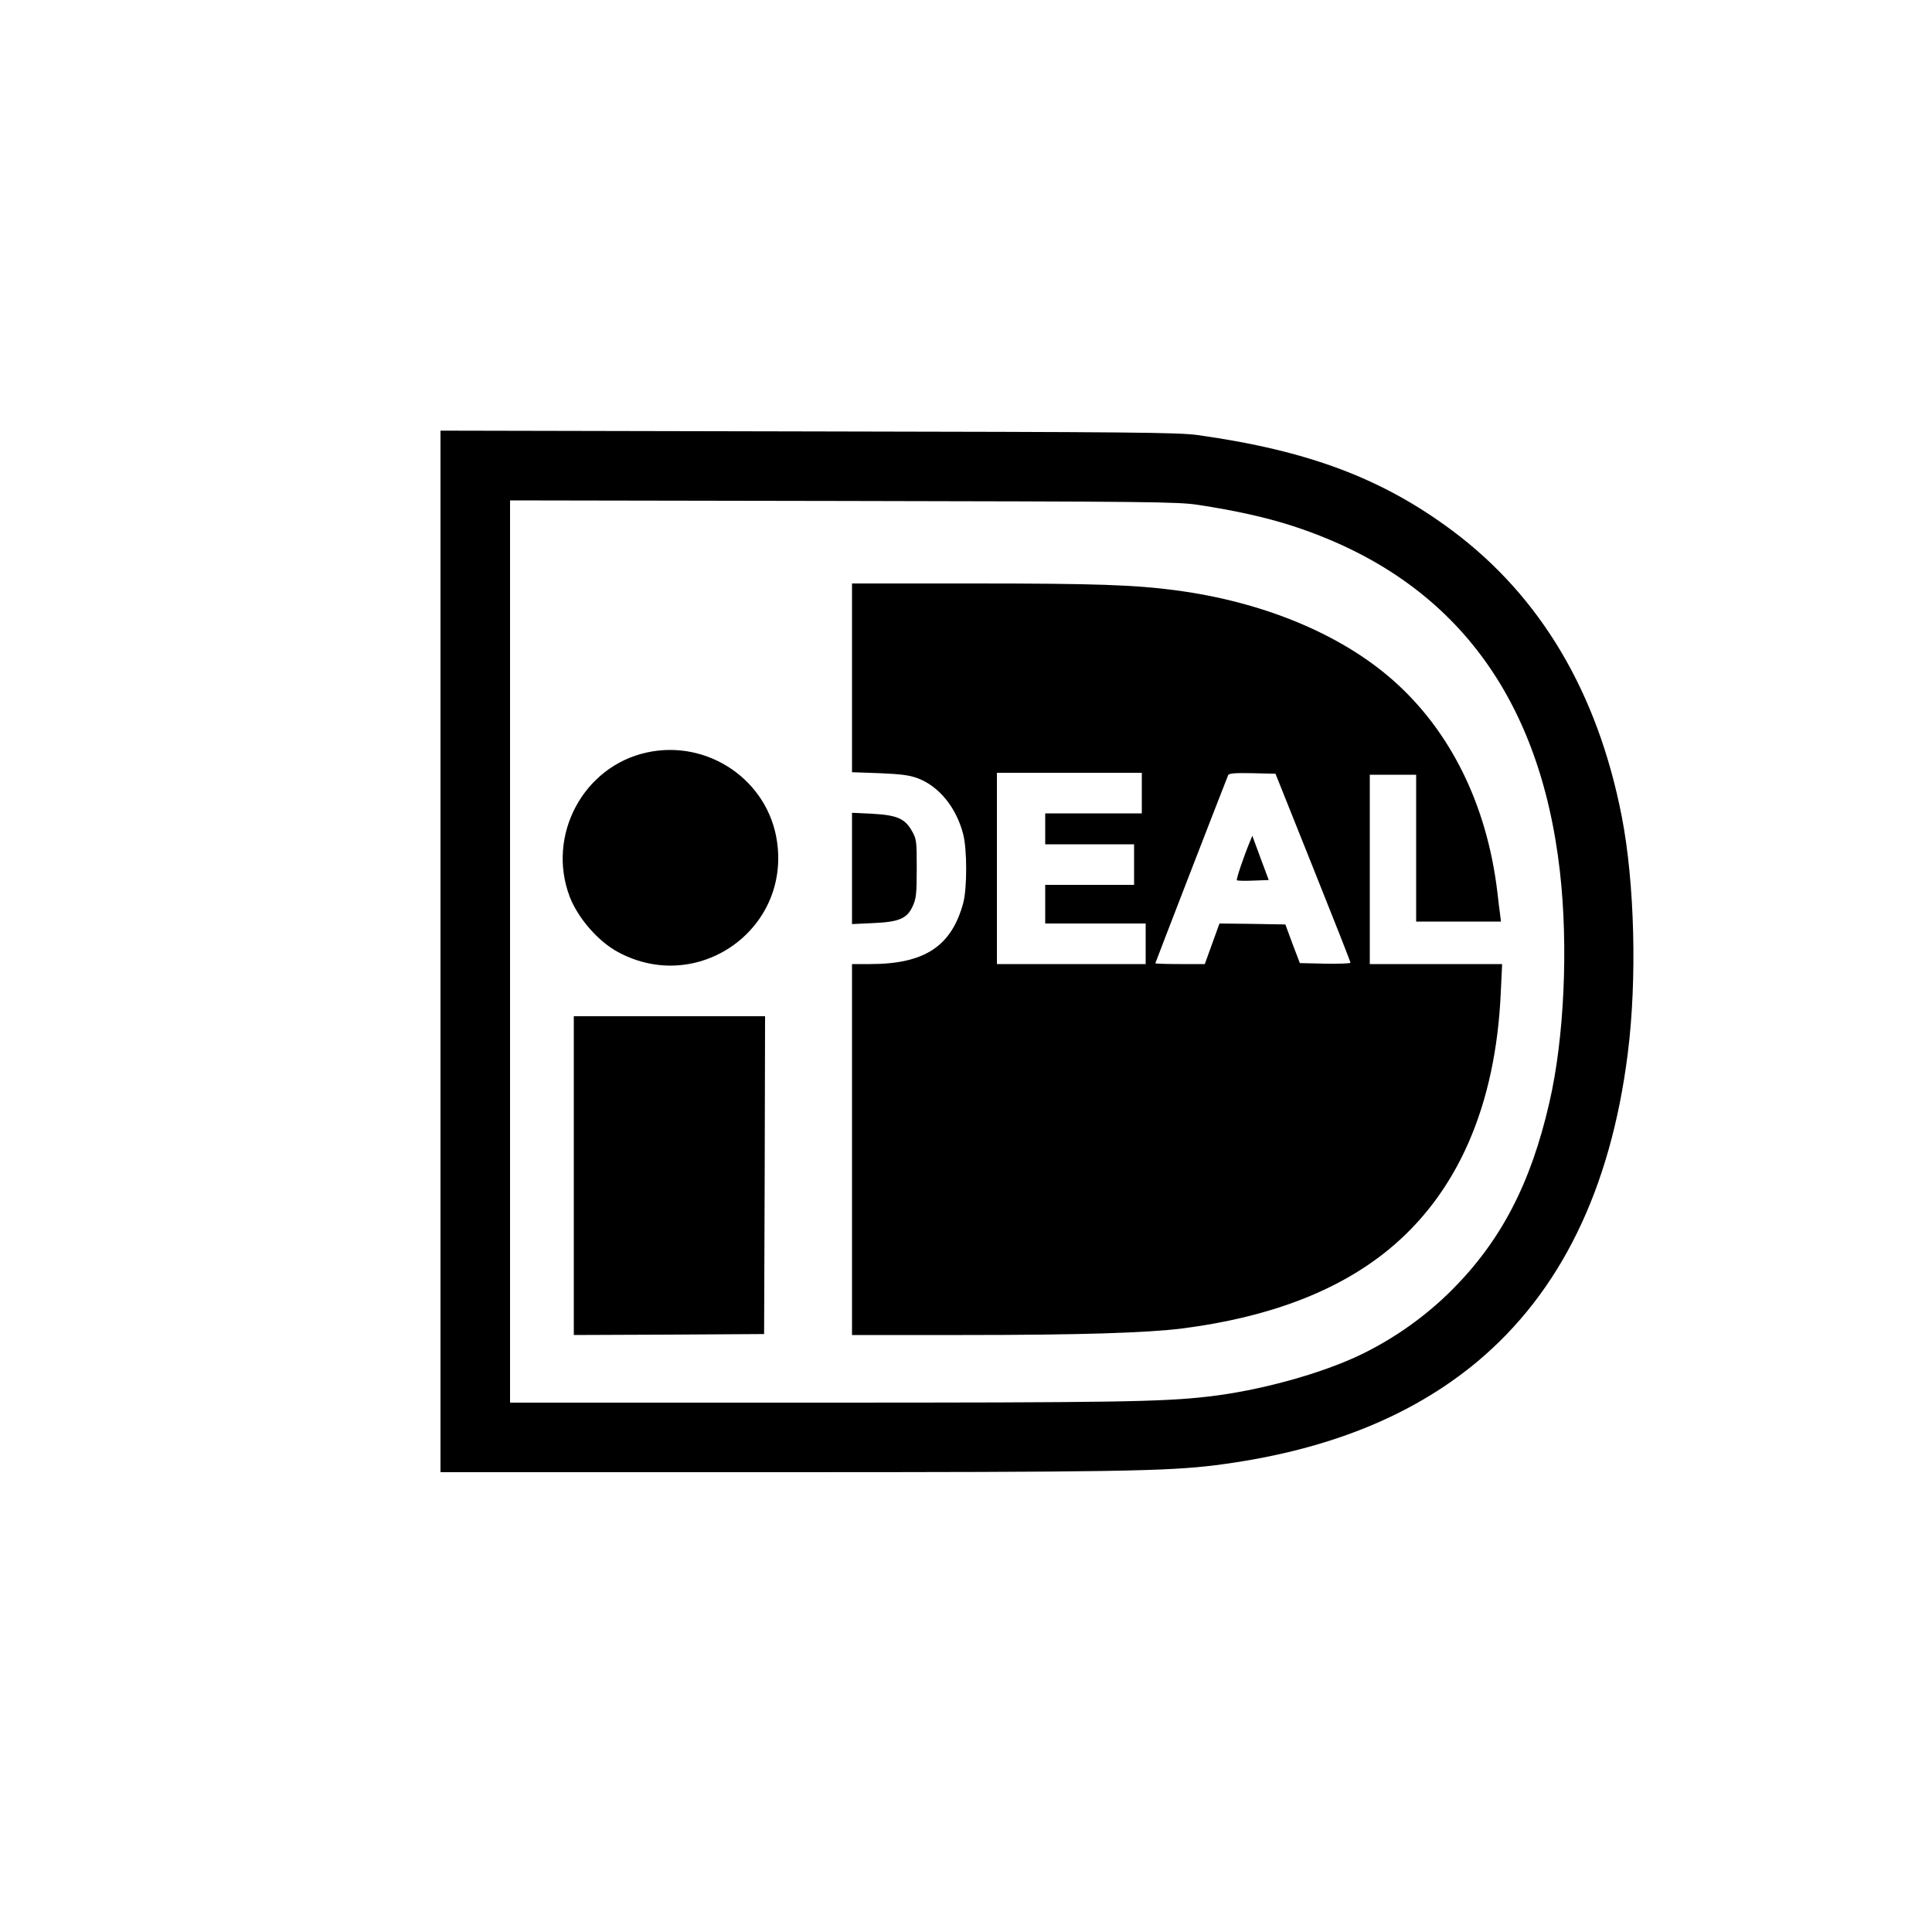
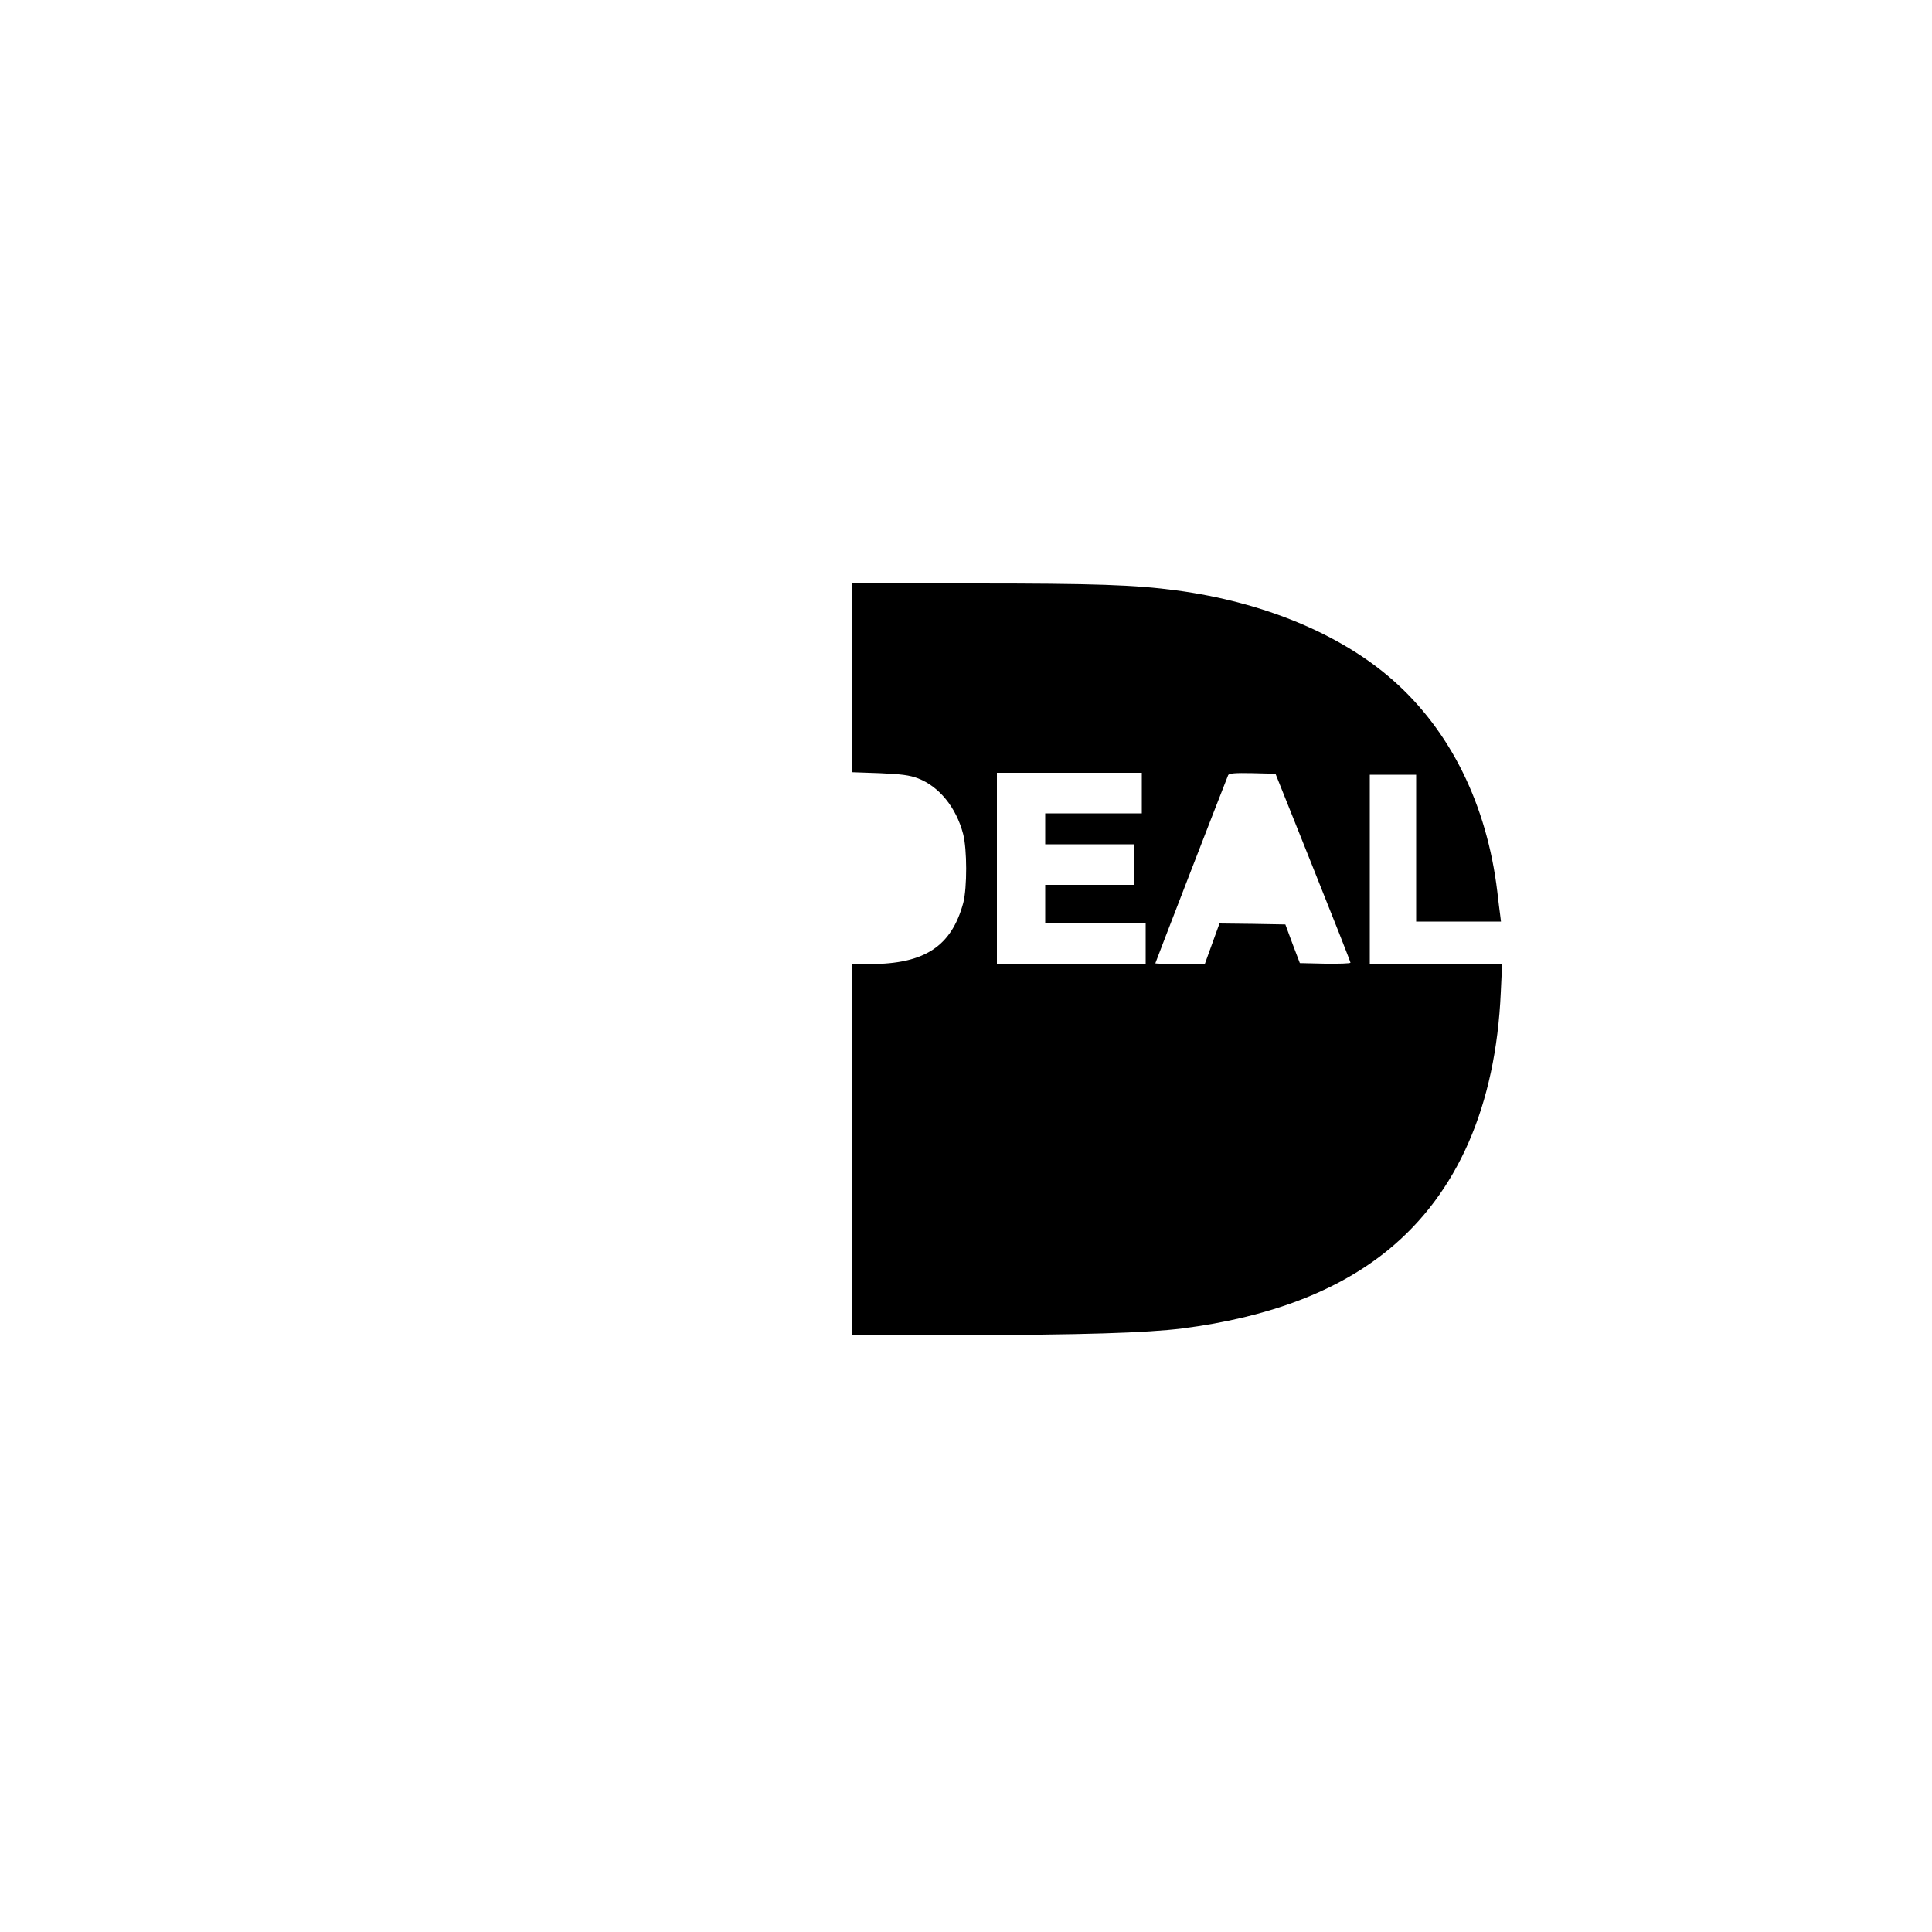
<svg xmlns="http://www.w3.org/2000/svg" preserveAspectRatio="xMidYMid meet" viewBox="0 0 1000 1000" height="1000pt" width="1000pt" version="1.0">
  <g stroke="none" fill="#000000" transform="translate(0,1000) scale(0.1,-0.1)">
-     <path d="M2280 5075 l0 -2695 1743 0 c1739 0 2020 5 2267 36 563 71 1010 248 1355 535 431 360 691 891 780 1594 49 384 36 886 -31 1230 -125 640 -419 1136 -875 1477 -364 272 -748 416 -1319 496 -101 14 -341 16 -2017 19 l-1903 4 0 -2696z m3920 2312 c191 -29 348 -64 480 -106 821 -263 1288 -863 1394 -1791 44 -386 23 -864 -55 -1199 -96 -418 -250 -713 -503 -967 -137 -137 -298 -251 -471 -335 -208 -100 -528 -188 -795 -218 -235 -27 -483 -31 -2012 -31 l-1598 0 0 2335 0 2335 1723 -3 c1578 -3 1732 -4 1837 -20z" />
    <path d="M4410 6491 l0 -488 143 -5 c113 -5 154 -10 199 -27 109 -42 197 -150 233 -287 21 -79 21 -279 1 -357 -61 -225 -200 -317 -483 -317 l-93 0 0 -960 0 -960 573 0 c611 0 952 11 1137 34 450 58 804 193 1066 407 358 293 556 745 582 1332 l7 147 -342 0 -343 0 0 490 0 490 120 0 120 0 0 -380 0 -380 219 0 220 0 -4 33 c-3 17 -9 73 -15 122 -54 450 -243 833 -541 1095 -270 238 -670 404 -1119 464 -216 29 -422 36 -1051 36 l-629 0 0 -489z m1500 -596 l0 -105 -250 0 -250 0 0 -80 0 -80 230 0 230 0 0 -105 0 -105 -230 0 -230 0 0 -100 0 -100 260 0 260 0 0 -105 0 -105 -385 0 -385 0 0 495 0 495 375 0 375 0 0 -105z m886 -385 c107 -267 194 -488 194 -493 0 -4 -59 -6 -131 -5 l-131 3 -38 100 -37 100 -170 3 -171 2 -38 -105 -38 -105 -128 0 c-70 0 -128 2 -128 4 0 3 330 856 377 974 4 9 35 12 125 10 l120 -3 194 -485z" />
-     <path d="M6468 5640 c-34 -83 -70 -191 -66 -196 3 -3 41 -4 85 -2 l80 3 -43 115 -42 114 -14 -34z" />
-     <path d="M3347 6105 c-328 -72 -519 -429 -398 -747 43 -111 149 -233 252 -287 409 -219 887 114 821 572 -45 318 -358 532 -675 462z" />
-     <path d="M4410 5505 l0 -288 108 5 c136 6 176 23 206 87 18 40 21 64 21 196 0 142 -1 152 -25 194 -36 64 -77 82 -205 89 l-105 5 0 -288z" />
-     <path d="M2970 3915 l0 -825 493 2 492 3 3 823 2 822 -495 0 -495 0 0 -825z" />
  </g>
</svg>